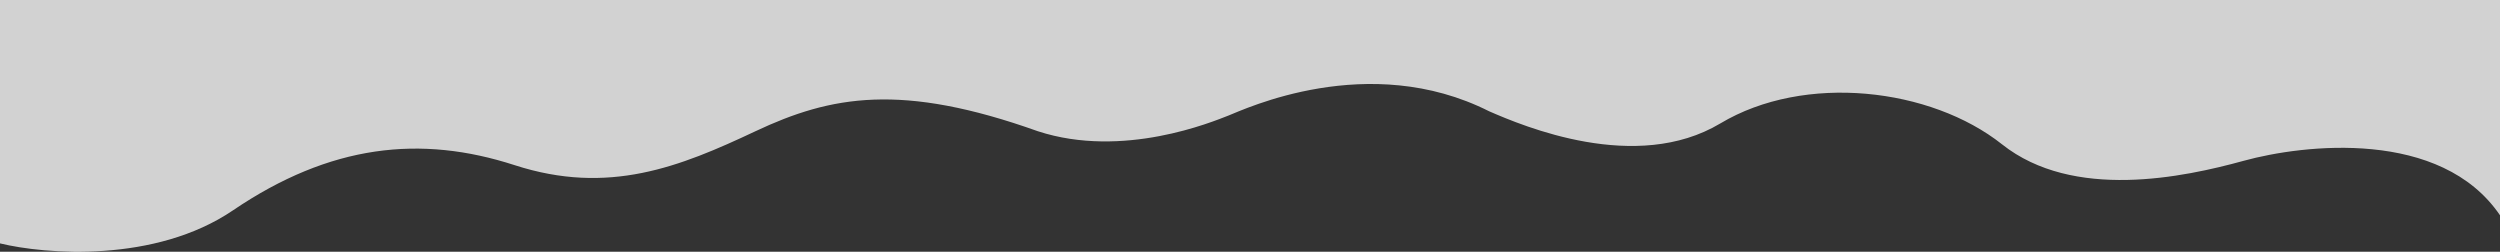
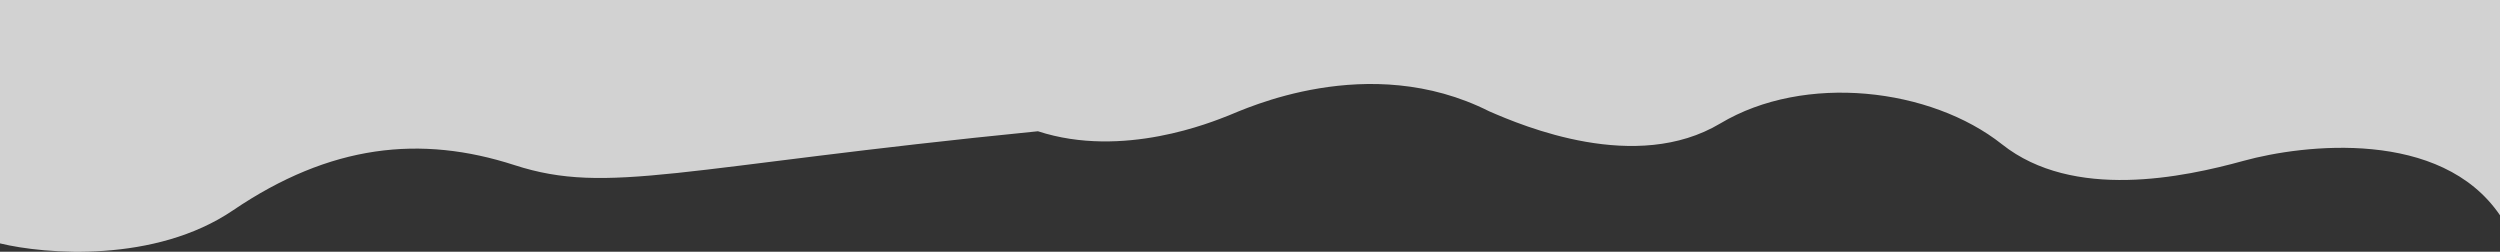
<svg xmlns="http://www.w3.org/2000/svg" width="1440" height="145" viewBox="0 0 1440 145" fill="none">
  <rect x="0" y="0" width="1440" height="145" fill="#333333" stroke="none" />
-   <path d="M134.192 121.163C89.328 151.605 26.037 146.531 0 140.189V0H240.343H1440V124C1405.95 73.932 1326.89 83.112 1292.34 92.625C1257.8 102.138 1194.2 115.656 1153.15 83.112C1112.09 50.568 1039.48 42.057 990.914 71.096C942.345 100.135 877.252 72.598 857.724 64.087C788.125 29.039 716.523 63.085 707.51 66.59C698.497 70.095 646.923 91.624 597.853 75.602C519.241 47.564 478.683 55.074 435.121 75.602C391.559 96.13 350.5 112.652 296.423 95.128C242.346 77.605 190.272 83.112 134.192 121.163Z" fill="white" fill-opacity="0.78" />
+   <path d="M134.192 121.163C89.328 151.605 26.037 146.531 0 140.189V0H240.343H1440V124C1405.95 73.932 1326.89 83.112 1292.34 92.625C1257.8 102.138 1194.2 115.656 1153.15 83.112C1112.09 50.568 1039.48 42.057 990.914 71.096C942.345 100.135 877.252 72.598 857.724 64.087C788.125 29.039 716.523 63.085 707.51 66.59C698.497 70.095 646.923 91.624 597.853 75.602C391.559 96.13 350.5 112.652 296.423 95.128C242.346 77.605 190.272 83.112 134.192 121.163Z" fill="white" fill-opacity="0.78" />
</svg>